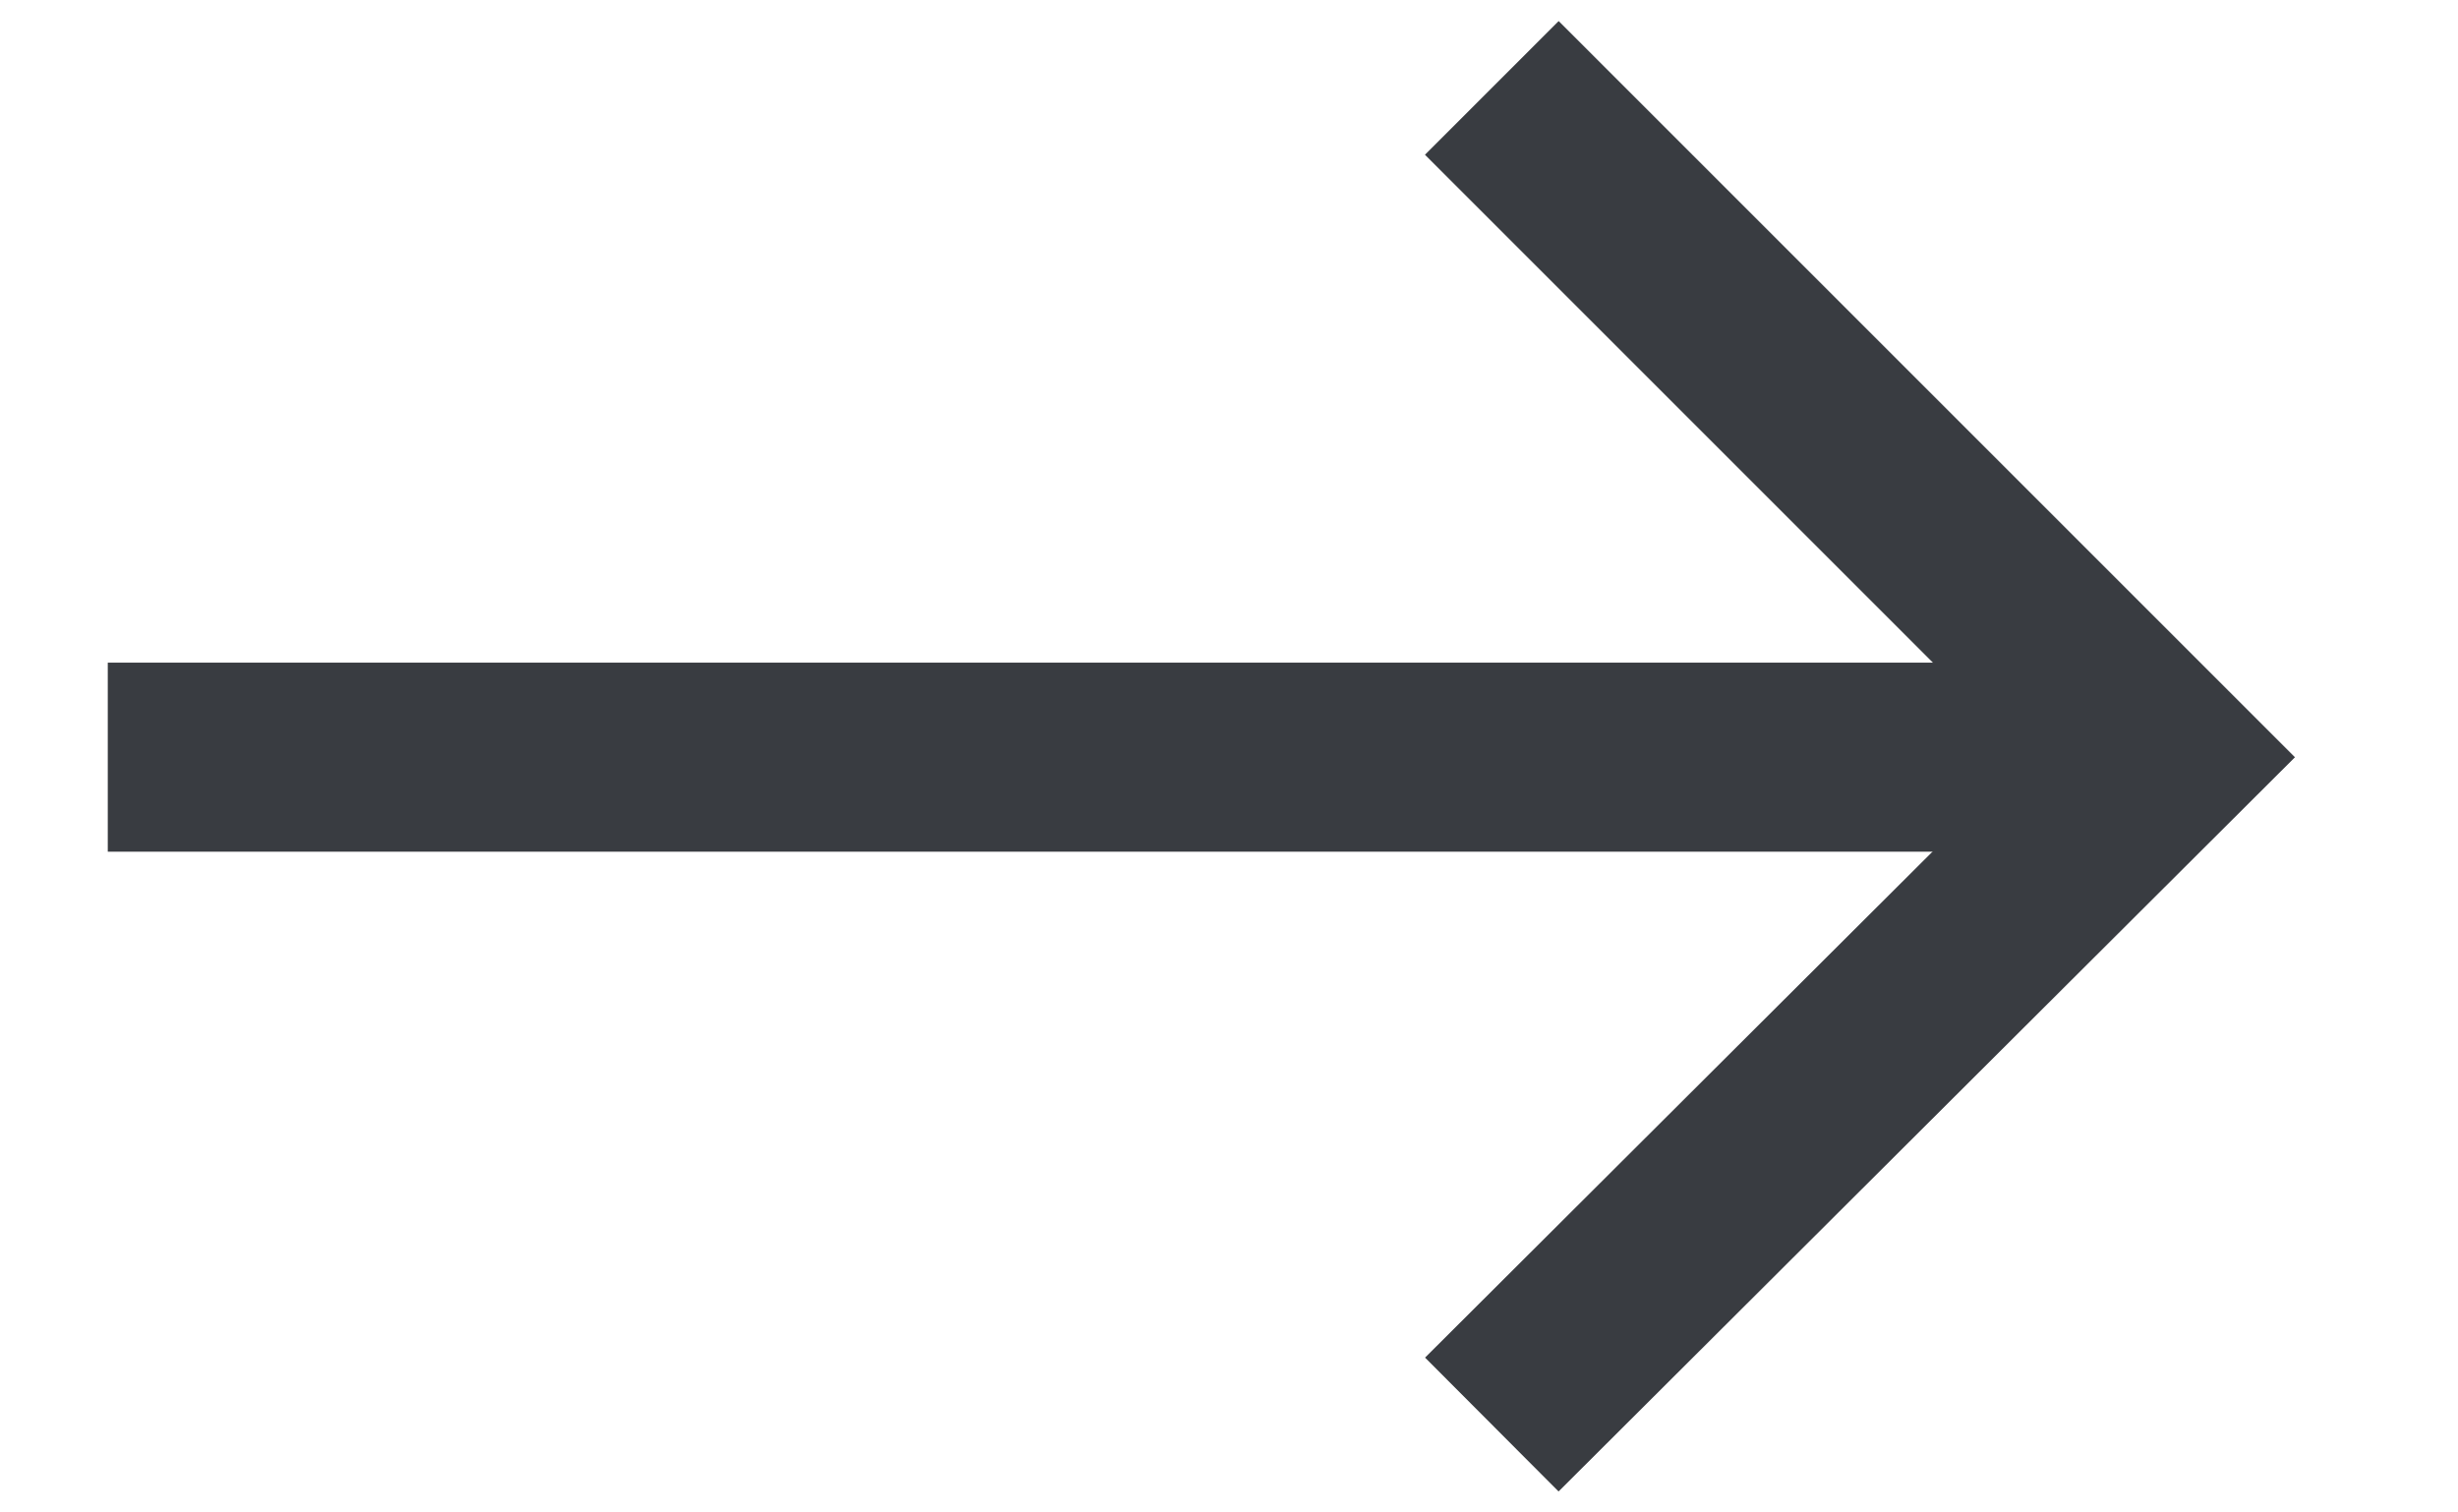
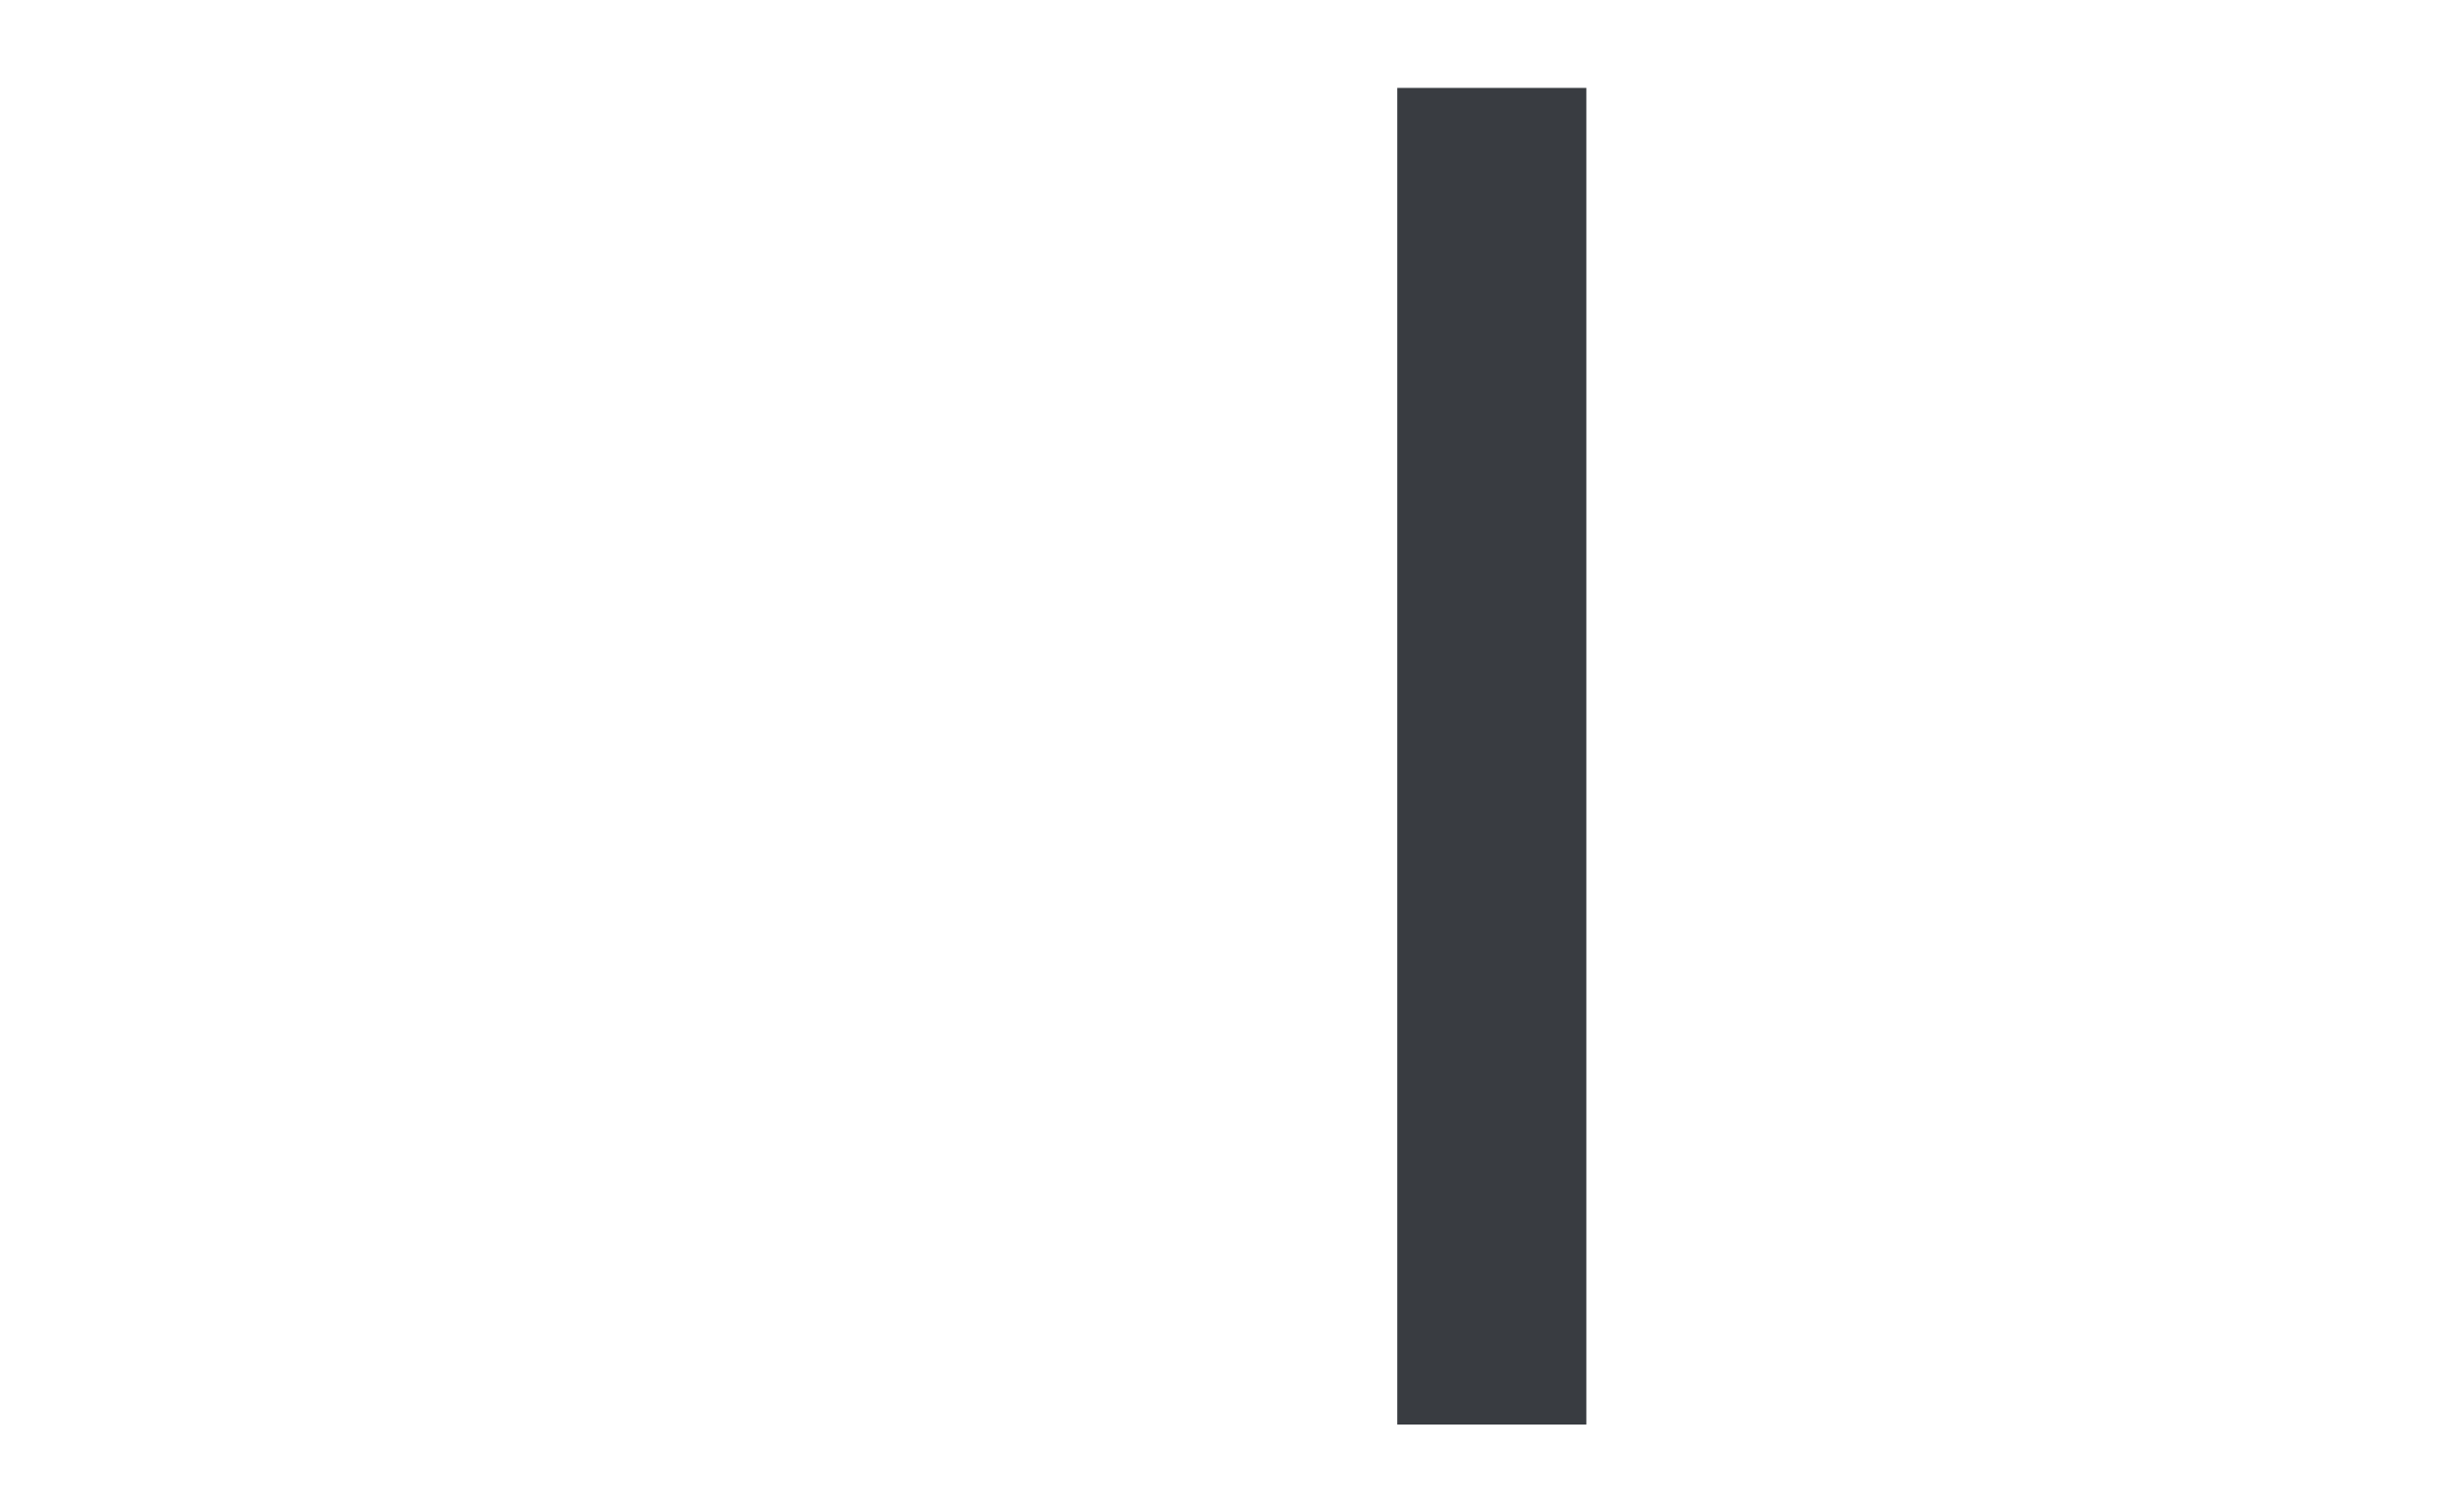
<svg xmlns="http://www.w3.org/2000/svg" width="13" height="8" viewBox="0 0 13 8" fill="none">
-   <path d="M0.57 4.005H11.43" stroke="#393C41" stroke-miterlimit="10" />
-   <path d="M7.89 0.465L11.43 4.005L7.89 7.535" stroke="#393C41" stroke-miterlimit="10" />
+   <path d="M7.89 0.465L7.89 7.535" stroke="#393C41" stroke-miterlimit="10" />
</svg>